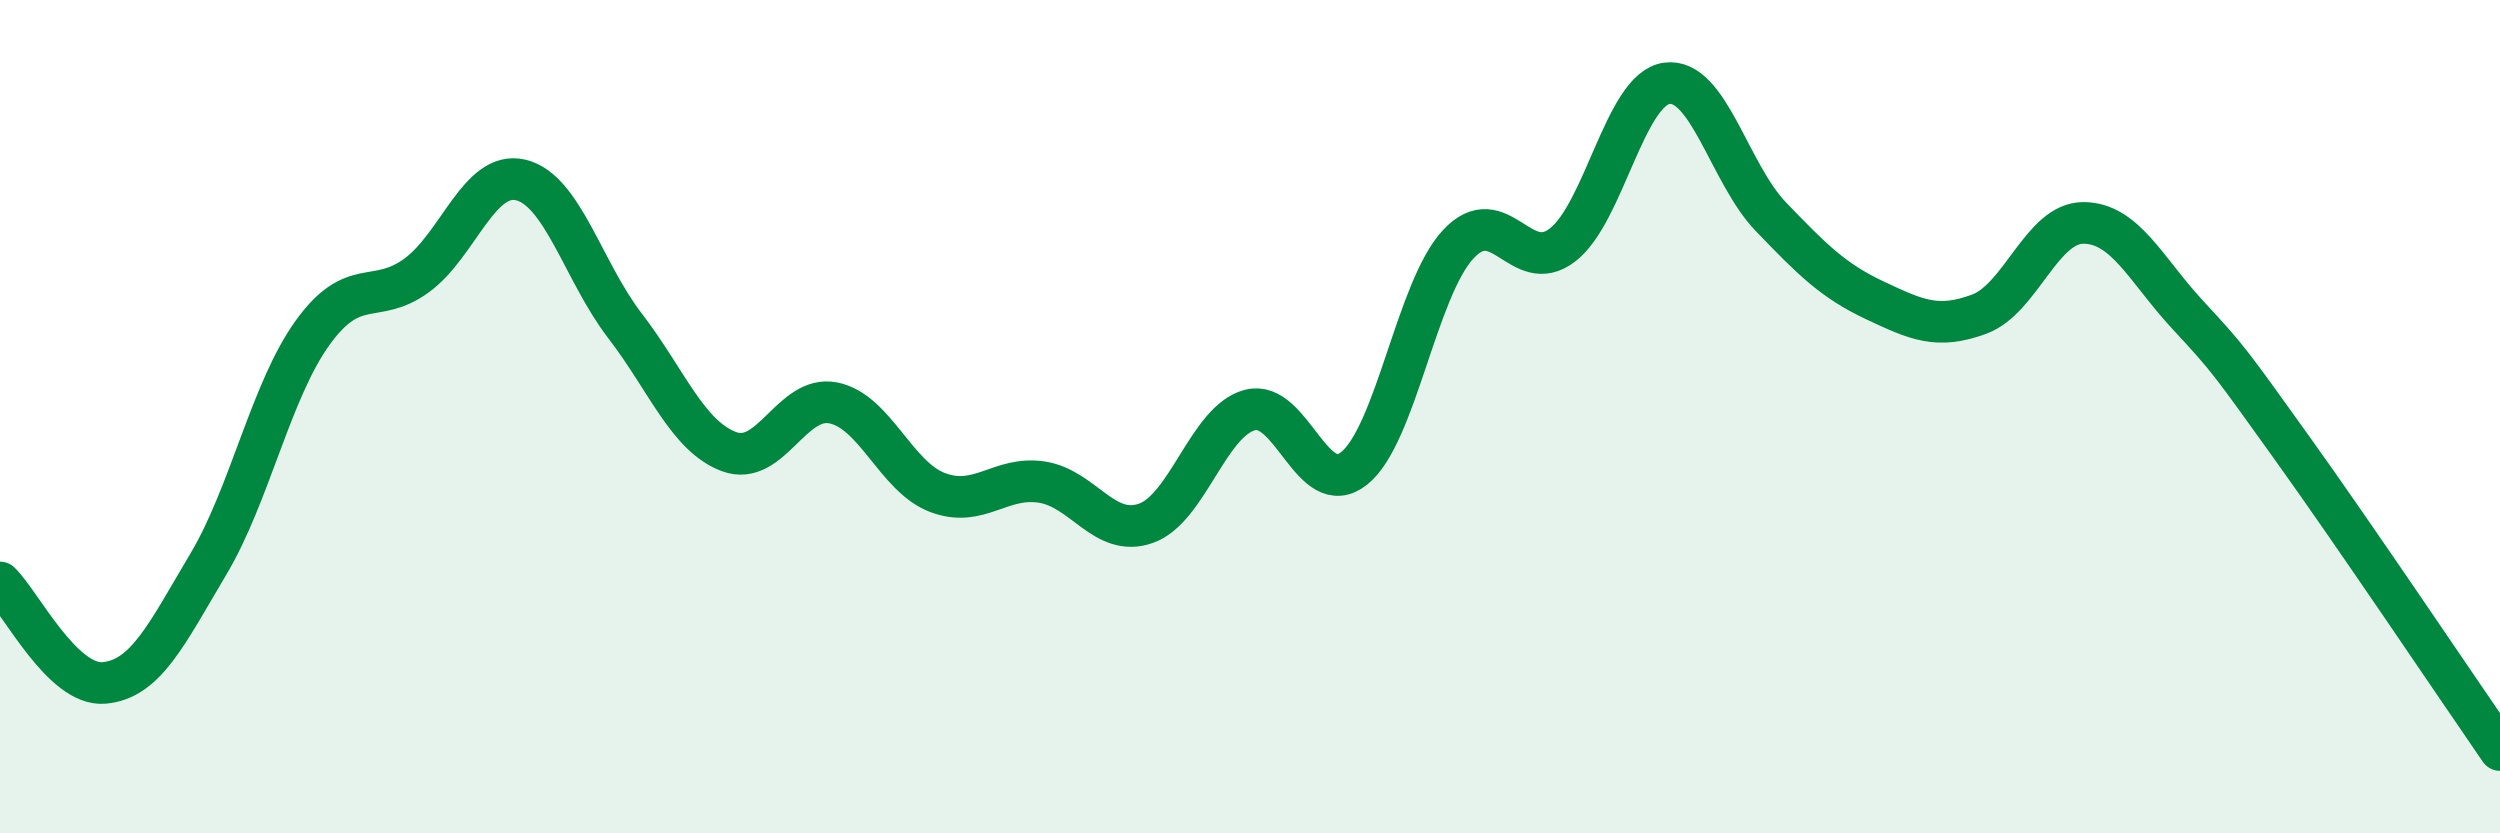
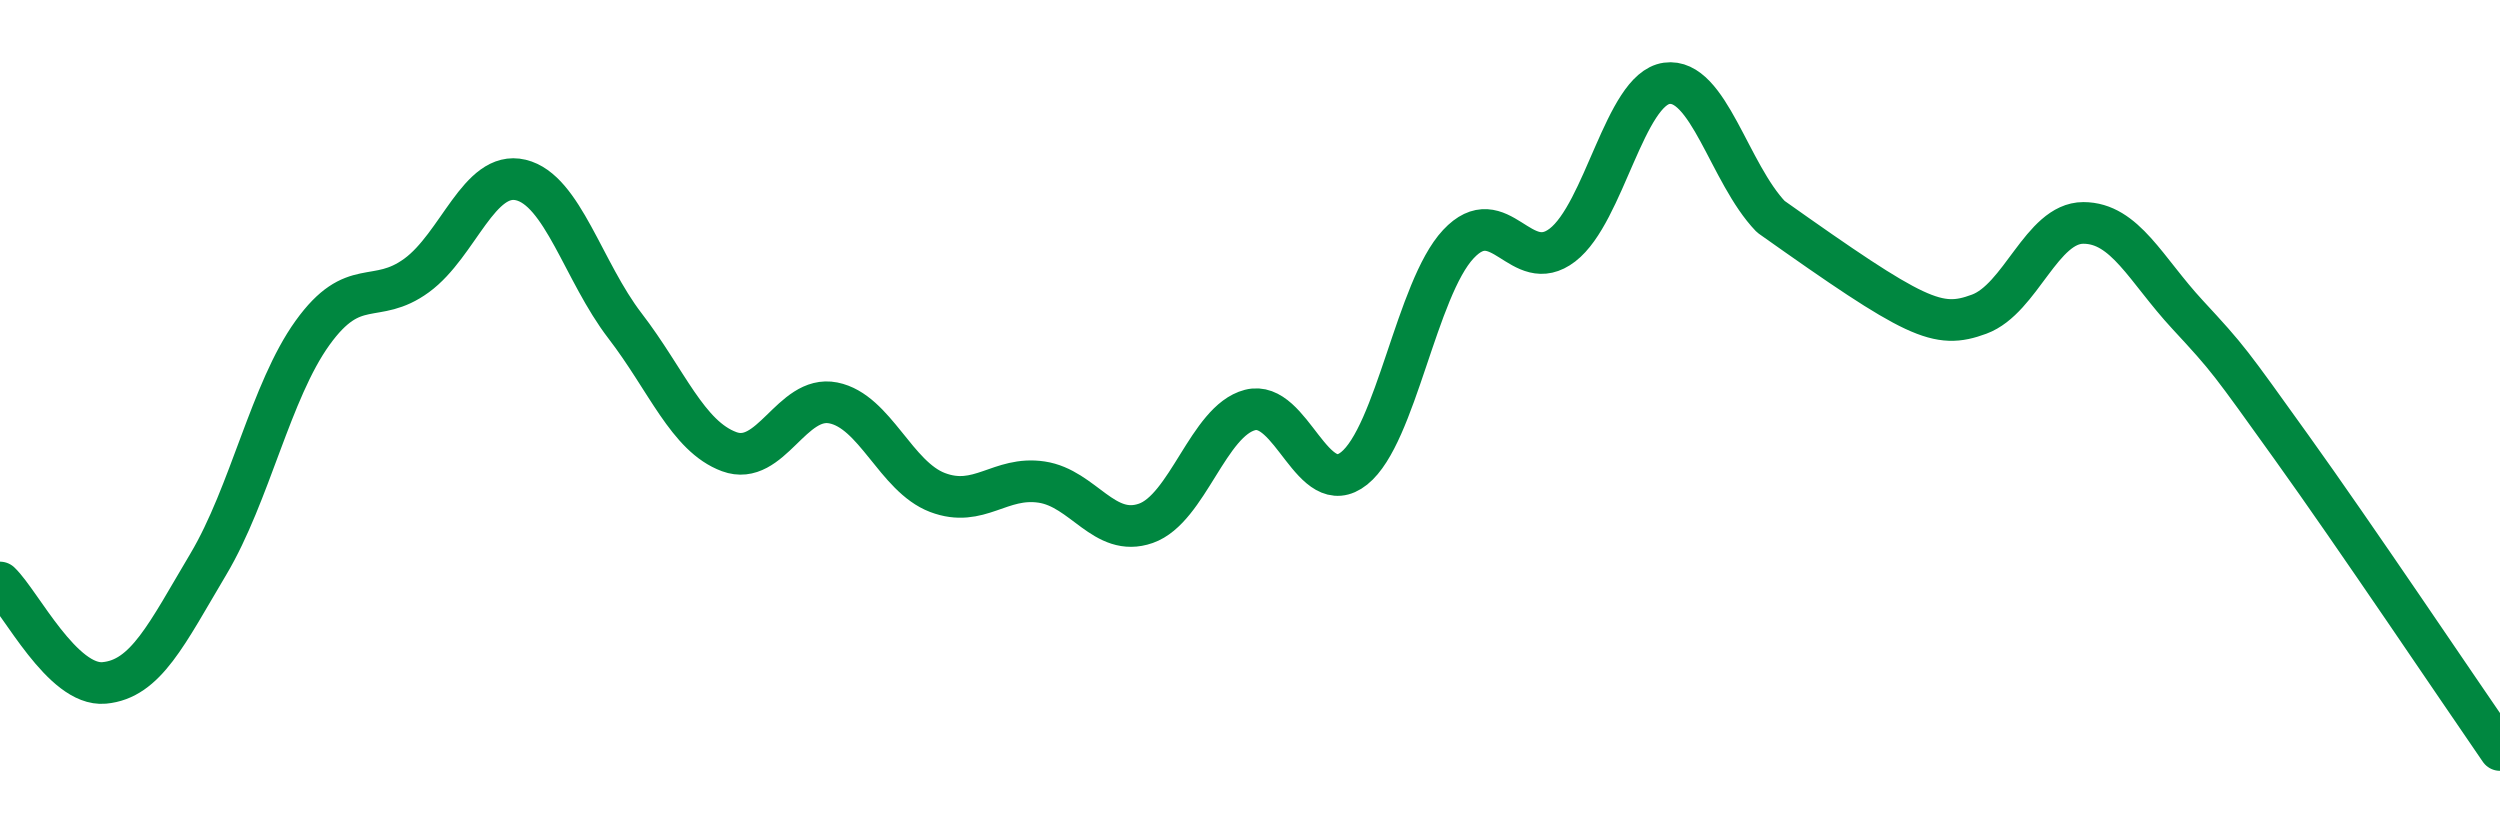
<svg xmlns="http://www.w3.org/2000/svg" width="60" height="20" viewBox="0 0 60 20">
-   <path d="M 0,13.98 C 0.5,14.46 1.5,16.48 2.5,16.39 C 3.5,16.3 4,15.22 5,13.54 C 6,11.86 6.5,9.38 7.5,7.99 C 8.5,6.6 9,7.34 10,6.61 C 11,5.88 11.5,4.08 12.5,4.32 C 13.5,4.56 14,6.52 15,7.82 C 16,9.12 16.5,10.47 17.5,10.84 C 18.5,11.21 19,9.47 20,9.67 C 21,9.87 21.5,11.44 22.5,11.82 C 23.5,12.2 24,11.42 25,11.57 C 26,11.72 26.5,12.91 27.5,12.56 C 28.5,12.21 29,10.1 30,9.84 C 31,9.58 31.5,12.04 32.5,11.24 C 33.5,10.44 34,6.93 35,5.86 C 36,4.79 36.5,6.65 37.5,5.88 C 38.5,5.11 39,2.14 40,2 C 41,1.86 41.5,4.16 42.5,5.2 C 43.5,6.24 44,6.74 45,7.21 C 46,7.68 46.5,7.91 47.5,7.54 C 48.5,7.17 49,5.35 50,5.35 C 51,5.35 51.5,6.47 52.5,7.55 C 53.5,8.63 53.5,8.65 55,10.74 C 56.5,12.83 59,16.55 60,18L60 20L0 20Z" fill="#008740" opacity="0.1" stroke-linecap="round" stroke-linejoin="round" />
-   <path d="M 0,13.98 C 0.5,14.46 1.5,16.48 2.5,16.39 C 3.5,16.3 4,15.22 5,13.54 C 6,11.86 6.5,9.38 7.5,7.99 C 8.5,6.6 9,7.34 10,6.61 C 11,5.88 11.5,4.08 12.5,4.32 C 13.5,4.56 14,6.52 15,7.82 C 16,9.12 16.5,10.47 17.5,10.84 C 18.5,11.21 19,9.47 20,9.67 C 21,9.87 21.5,11.44 22.5,11.82 C 23.5,12.2 24,11.42 25,11.57 C 26,11.72 26.5,12.91 27.5,12.56 C 28.5,12.21 29,10.1 30,9.84 C 31,9.58 31.5,12.04 32.5,11.24 C 33.5,10.44 34,6.93 35,5.86 C 36,4.79 36.5,6.65 37.5,5.88 C 38.5,5.11 39,2.14 40,2 C 41,1.86 41.5,4.16 42.5,5.2 C 43.5,6.24 44,6.74 45,7.21 C 46,7.68 46.5,7.91 47.5,7.54 C 48.5,7.17 49,5.35 50,5.35 C 51,5.35 51.5,6.47 52.5,7.55 C 53.5,8.63 53.5,8.65 55,10.74 C 56.5,12.83 59,16.55 60,18" stroke="#008740" stroke-width="1" fill="none" stroke-linecap="round" stroke-linejoin="round" />
+   <path d="M 0,13.98 C 0.5,14.46 1.5,16.48 2.5,16.39 C 3.5,16.3 4,15.22 5,13.54 C 6,11.86 6.5,9.38 7.5,7.99 C 8.5,6.6 9,7.34 10,6.61 C 11,5.88 11.5,4.08 12.5,4.32 C 13.5,4.56 14,6.52 15,7.82 C 16,9.12 16.5,10.47 17.5,10.84 C 18.5,11.21 19,9.47 20,9.67 C 21,9.87 21.5,11.44 22.5,11.82 C 23.5,12.2 24,11.42 25,11.57 C 26,11.72 26.5,12.91 27.5,12.56 C 28.5,12.21 29,10.1 30,9.84 C 31,9.58 31.5,12.04 32.5,11.24 C 33.5,10.44 34,6.93 35,5.86 C 36,4.79 36.5,6.65 37.5,5.88 C 38.5,5.11 39,2.14 40,2 C 41,1.86 41.5,4.16 42.5,5.2 C 46,7.68 46.5,7.91 47.5,7.54 C 48.5,7.17 49,5.35 50,5.35 C 51,5.35 51.5,6.47 52.5,7.55 C 53.5,8.63 53.5,8.65 55,10.74 C 56.5,12.83 59,16.55 60,18" stroke="#008740" stroke-width="1" fill="none" stroke-linecap="round" stroke-linejoin="round" />
</svg>